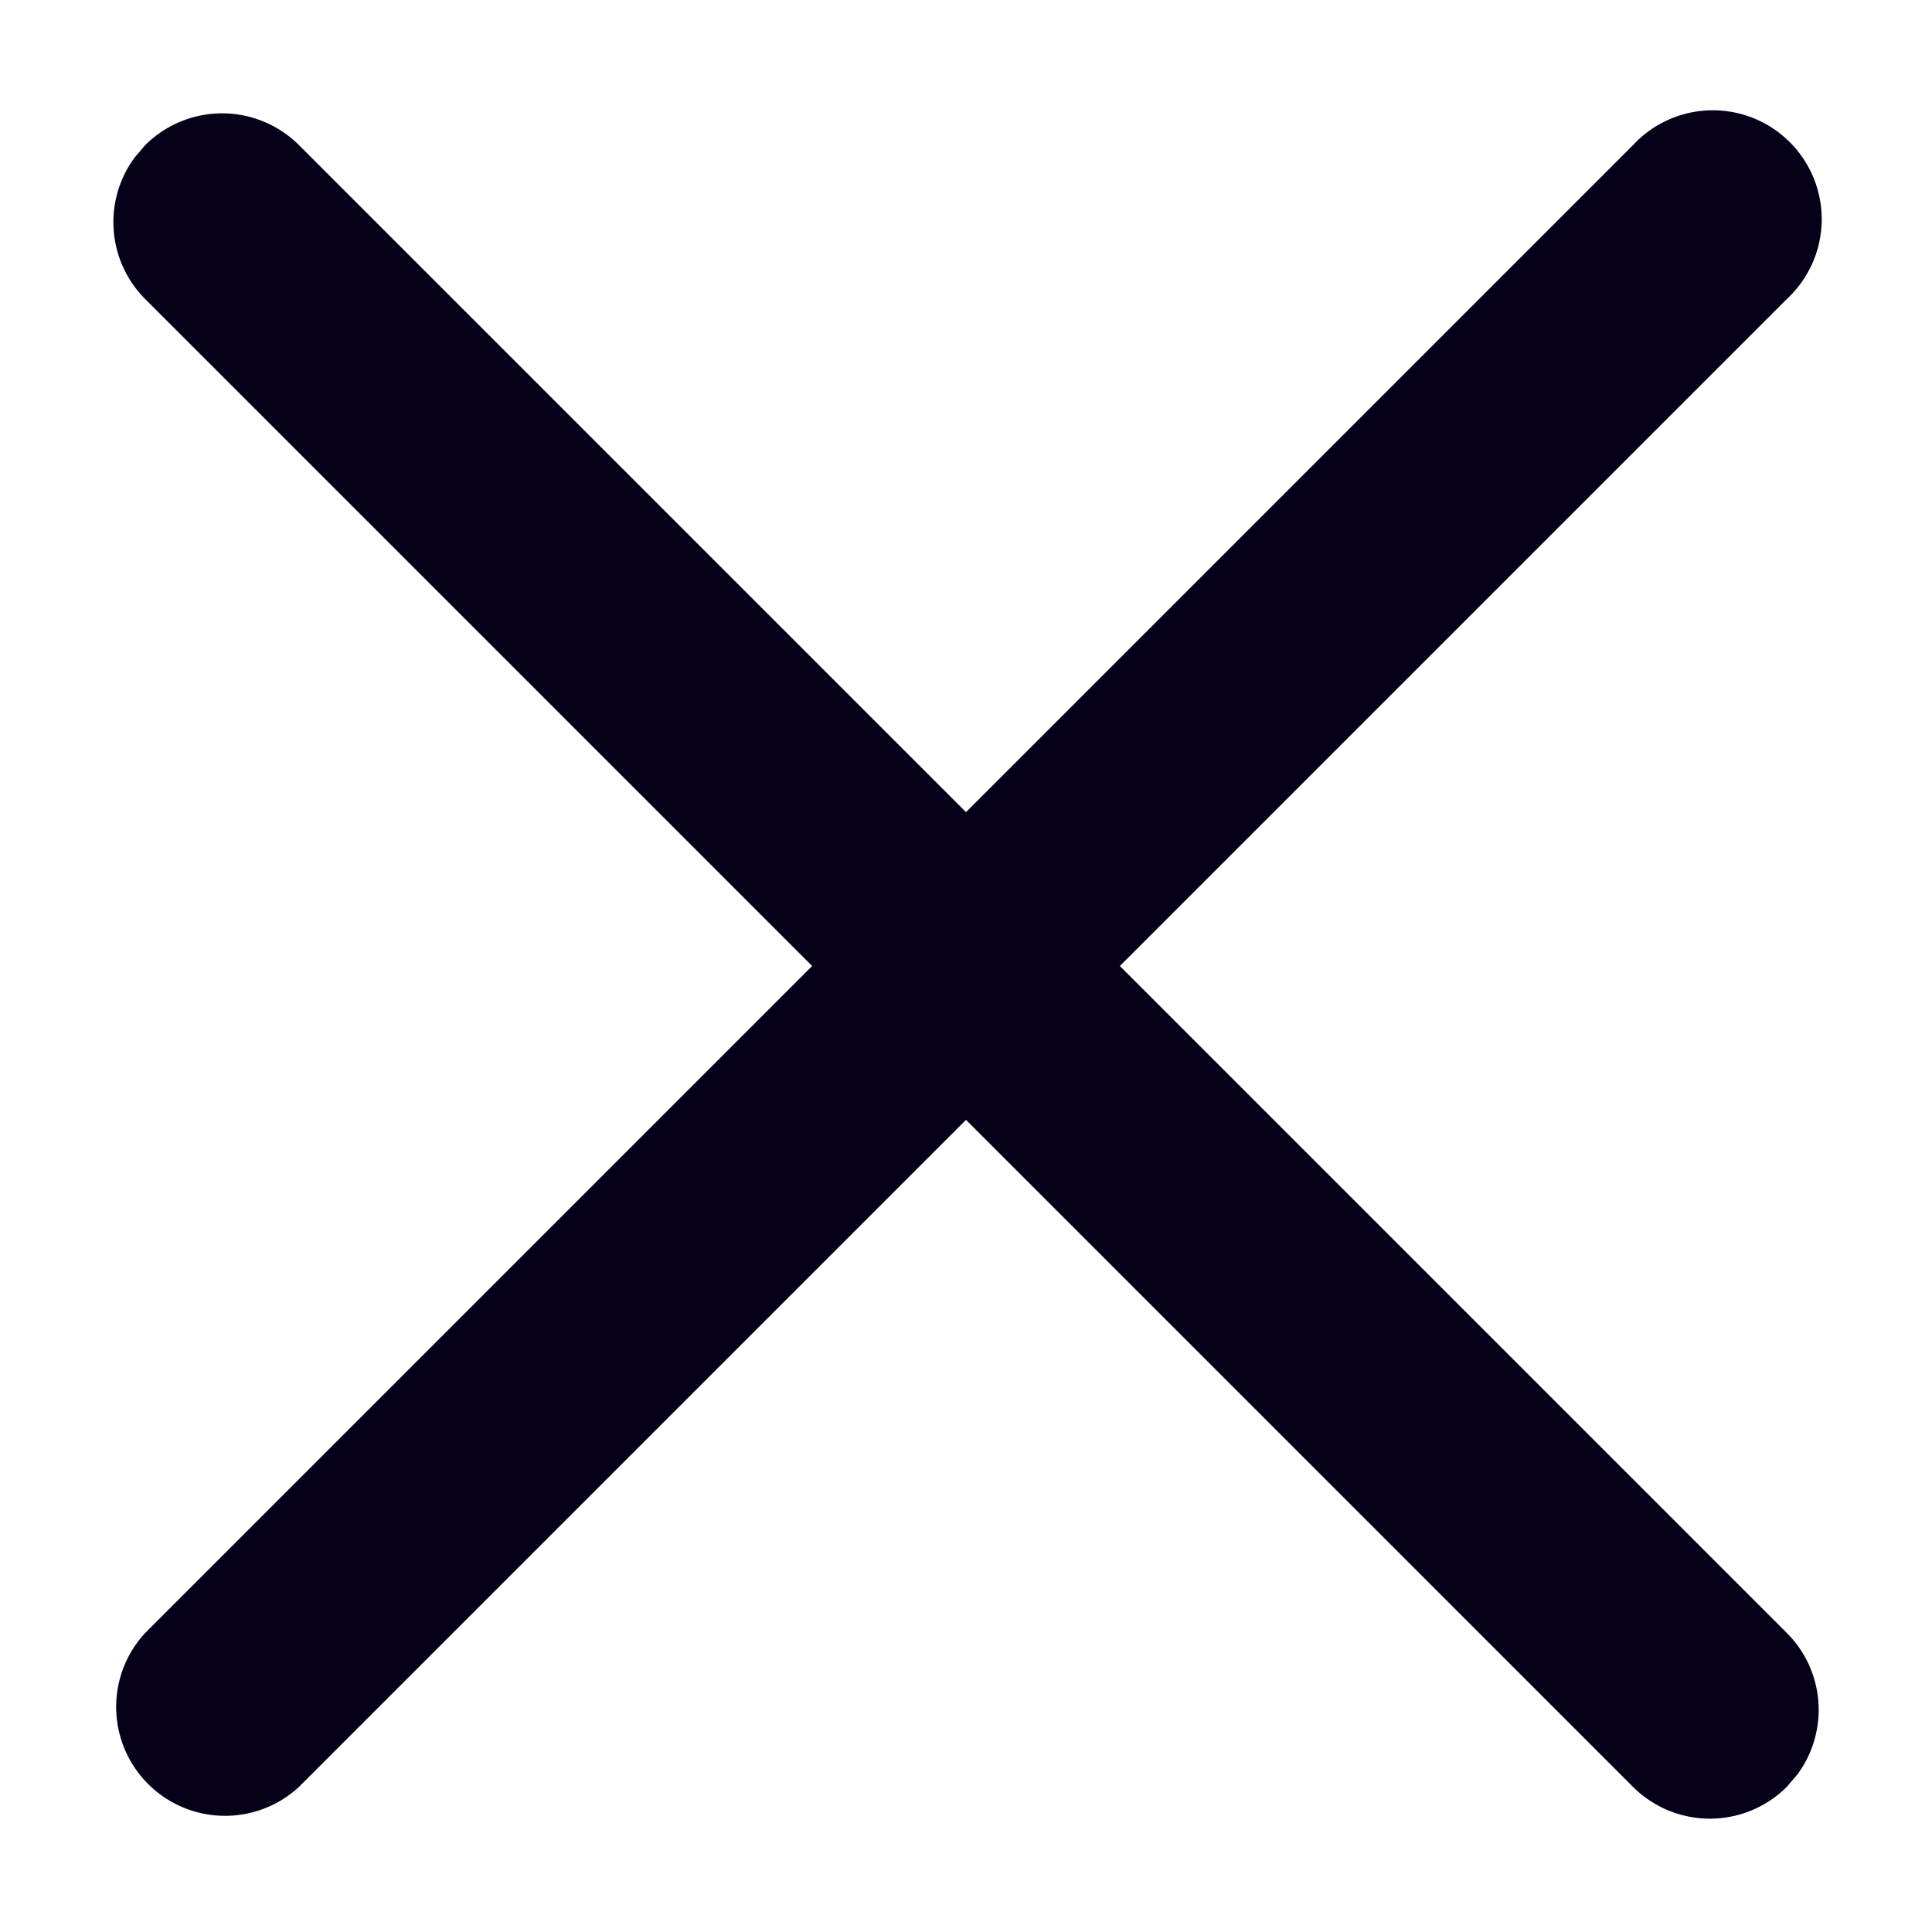
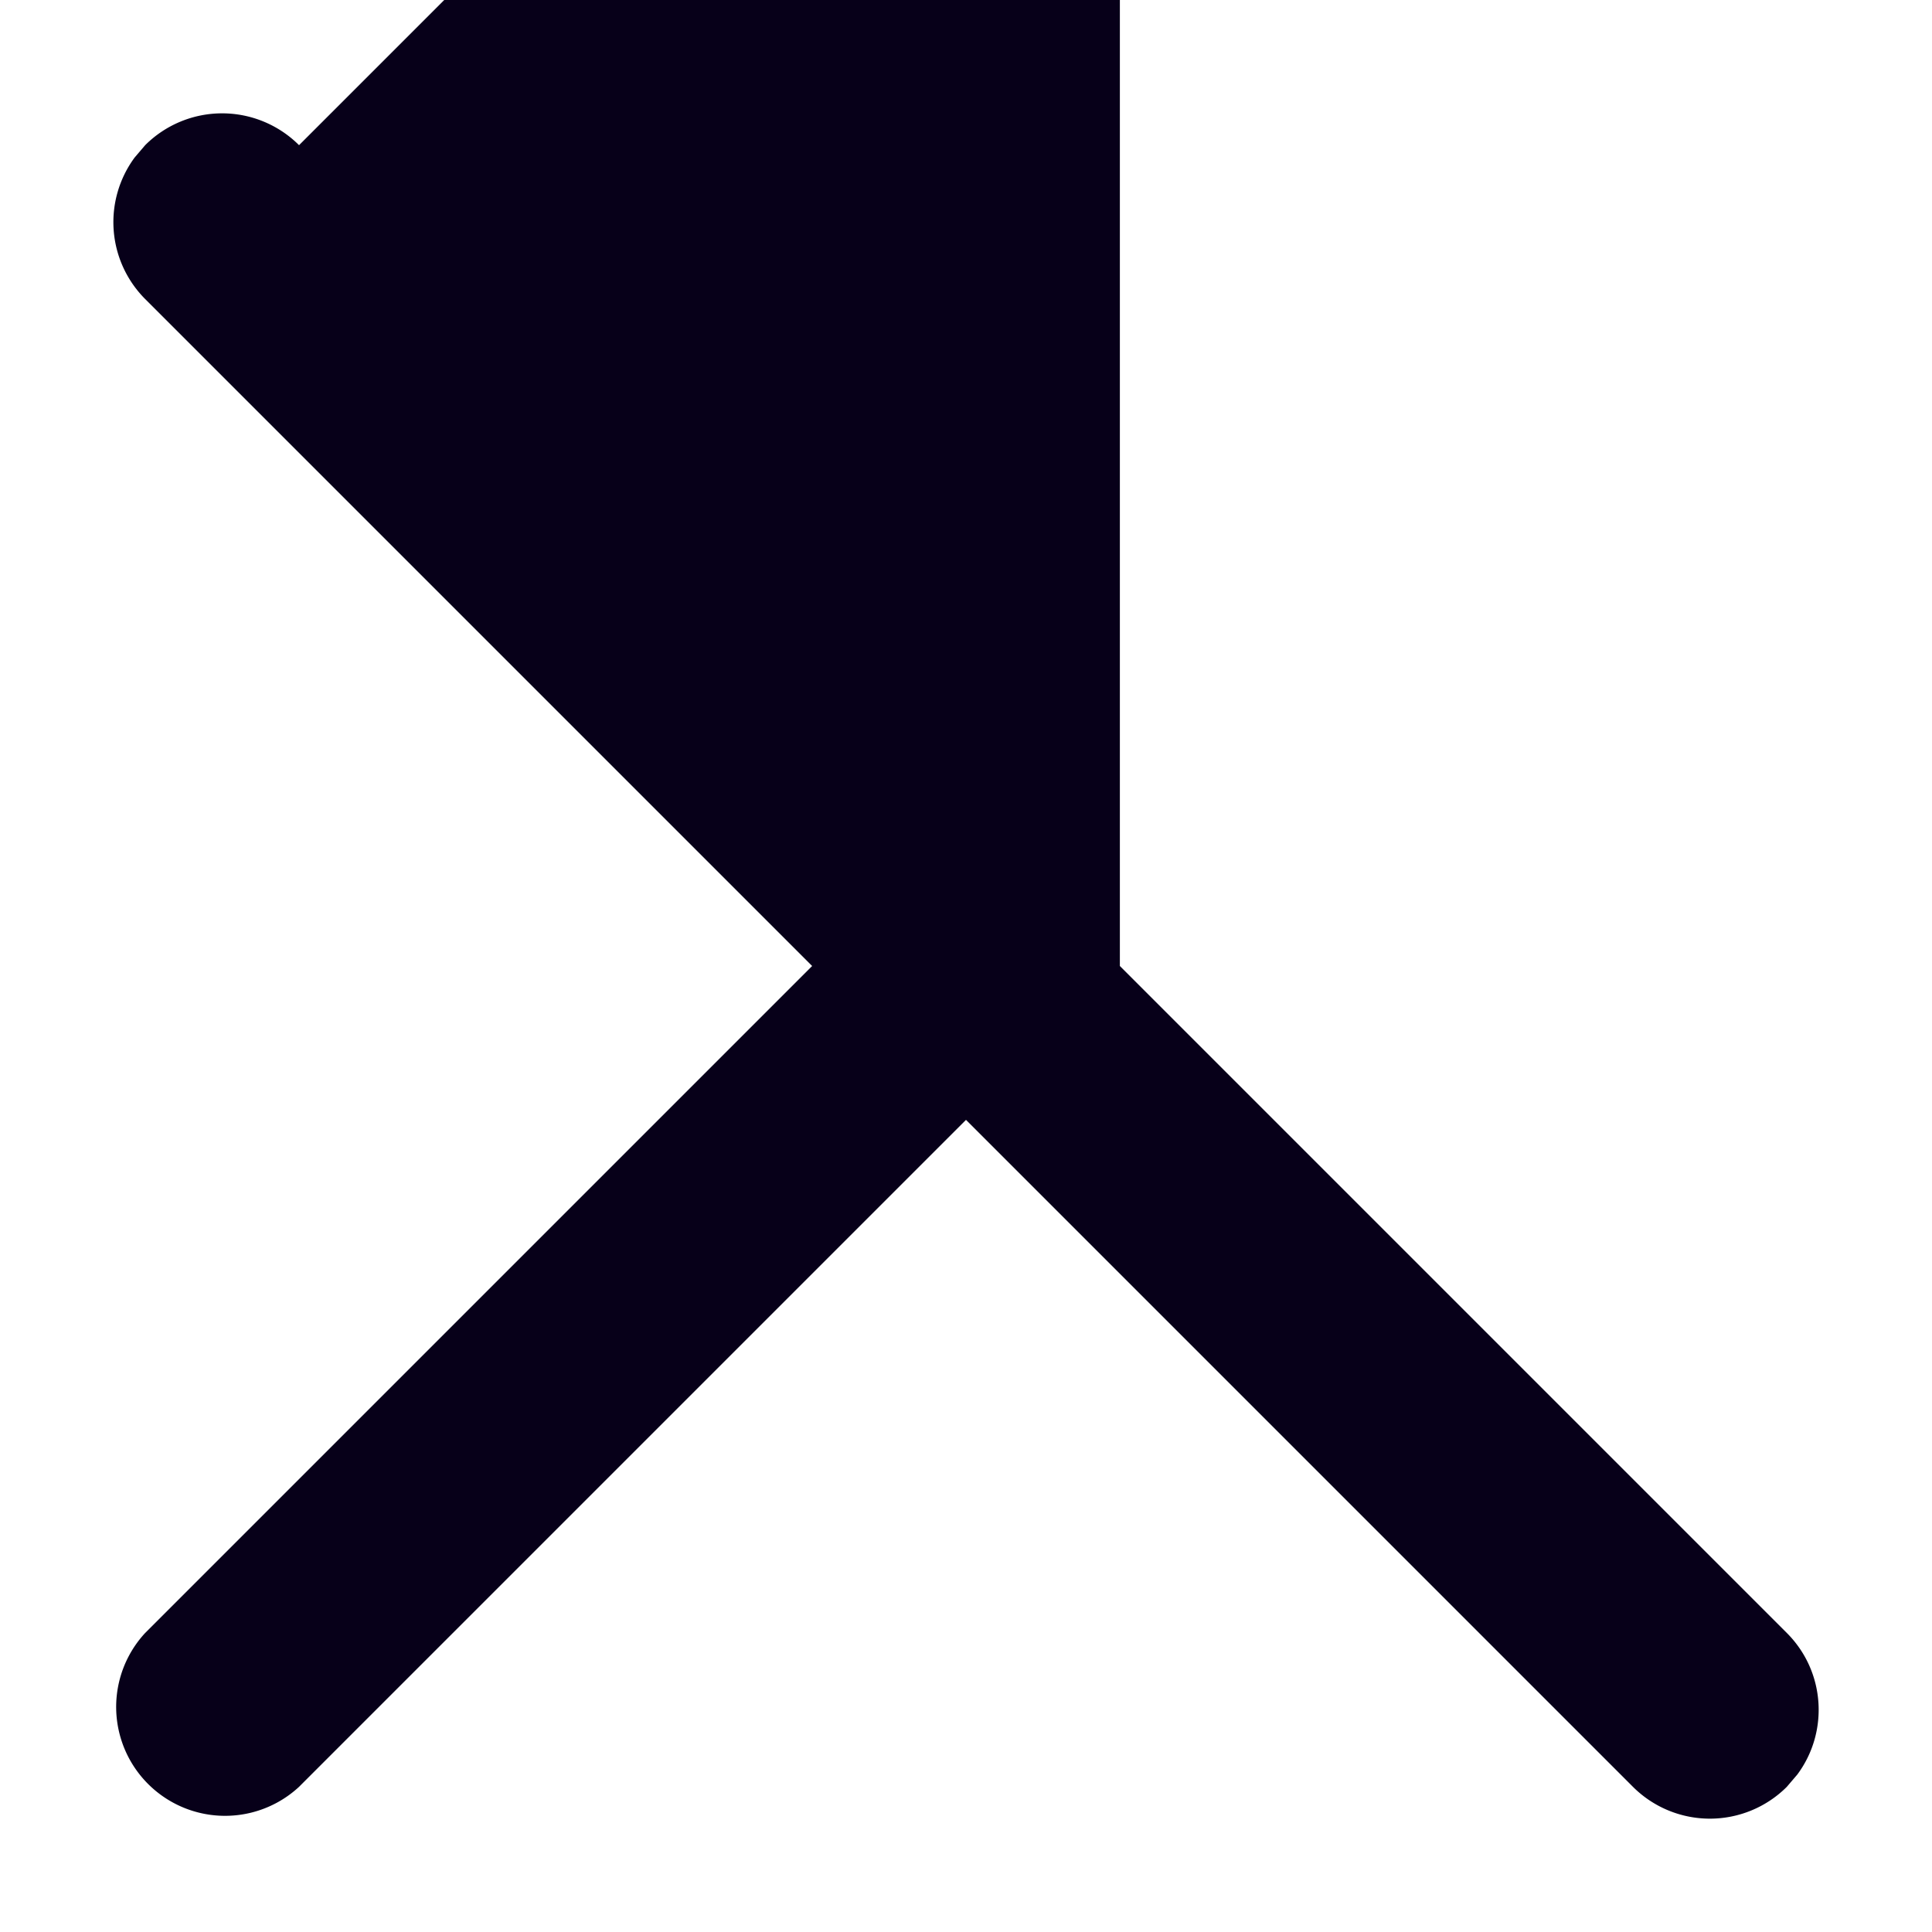
<svg xmlns="http://www.w3.org/2000/svg" width="14" height="14" viewBox="0 0 14 14">
  <g fill="none" fill-rule="evenodd">
-     <path opacity=".2" d="M-1-1h16v16H-1z" />
-     <path d="M1.052 1.052a.789.789 0 011.115 0L7 5.885l4.833-4.833a.789.789 0 111.115 1.115L8.115 7l4.833 4.833c.28.28.305.718.076 1.026l-.076.089a.789.789 0 01-1.115 0L7 8.115l-4.833 4.833a.789.789 0 01-1.115-1.115L5.885 7 1.052 2.167a.789.789 0 01-.076-1.026z" fill="#070019" />
+     <path d="M1.052 1.052a.789.789 0 011.115 0l4.833-4.833a.789.789 0 111.115 1.115L8.115 7l4.833 4.833c.28.28.305.718.076 1.026l-.076.089a.789.789 0 01-1.115 0L7 8.115l-4.833 4.833a.789.789 0 01-1.115-1.115L5.885 7 1.052 2.167a.789.789 0 01-.076-1.026z" fill="#070019" />
  </g>
</svg>